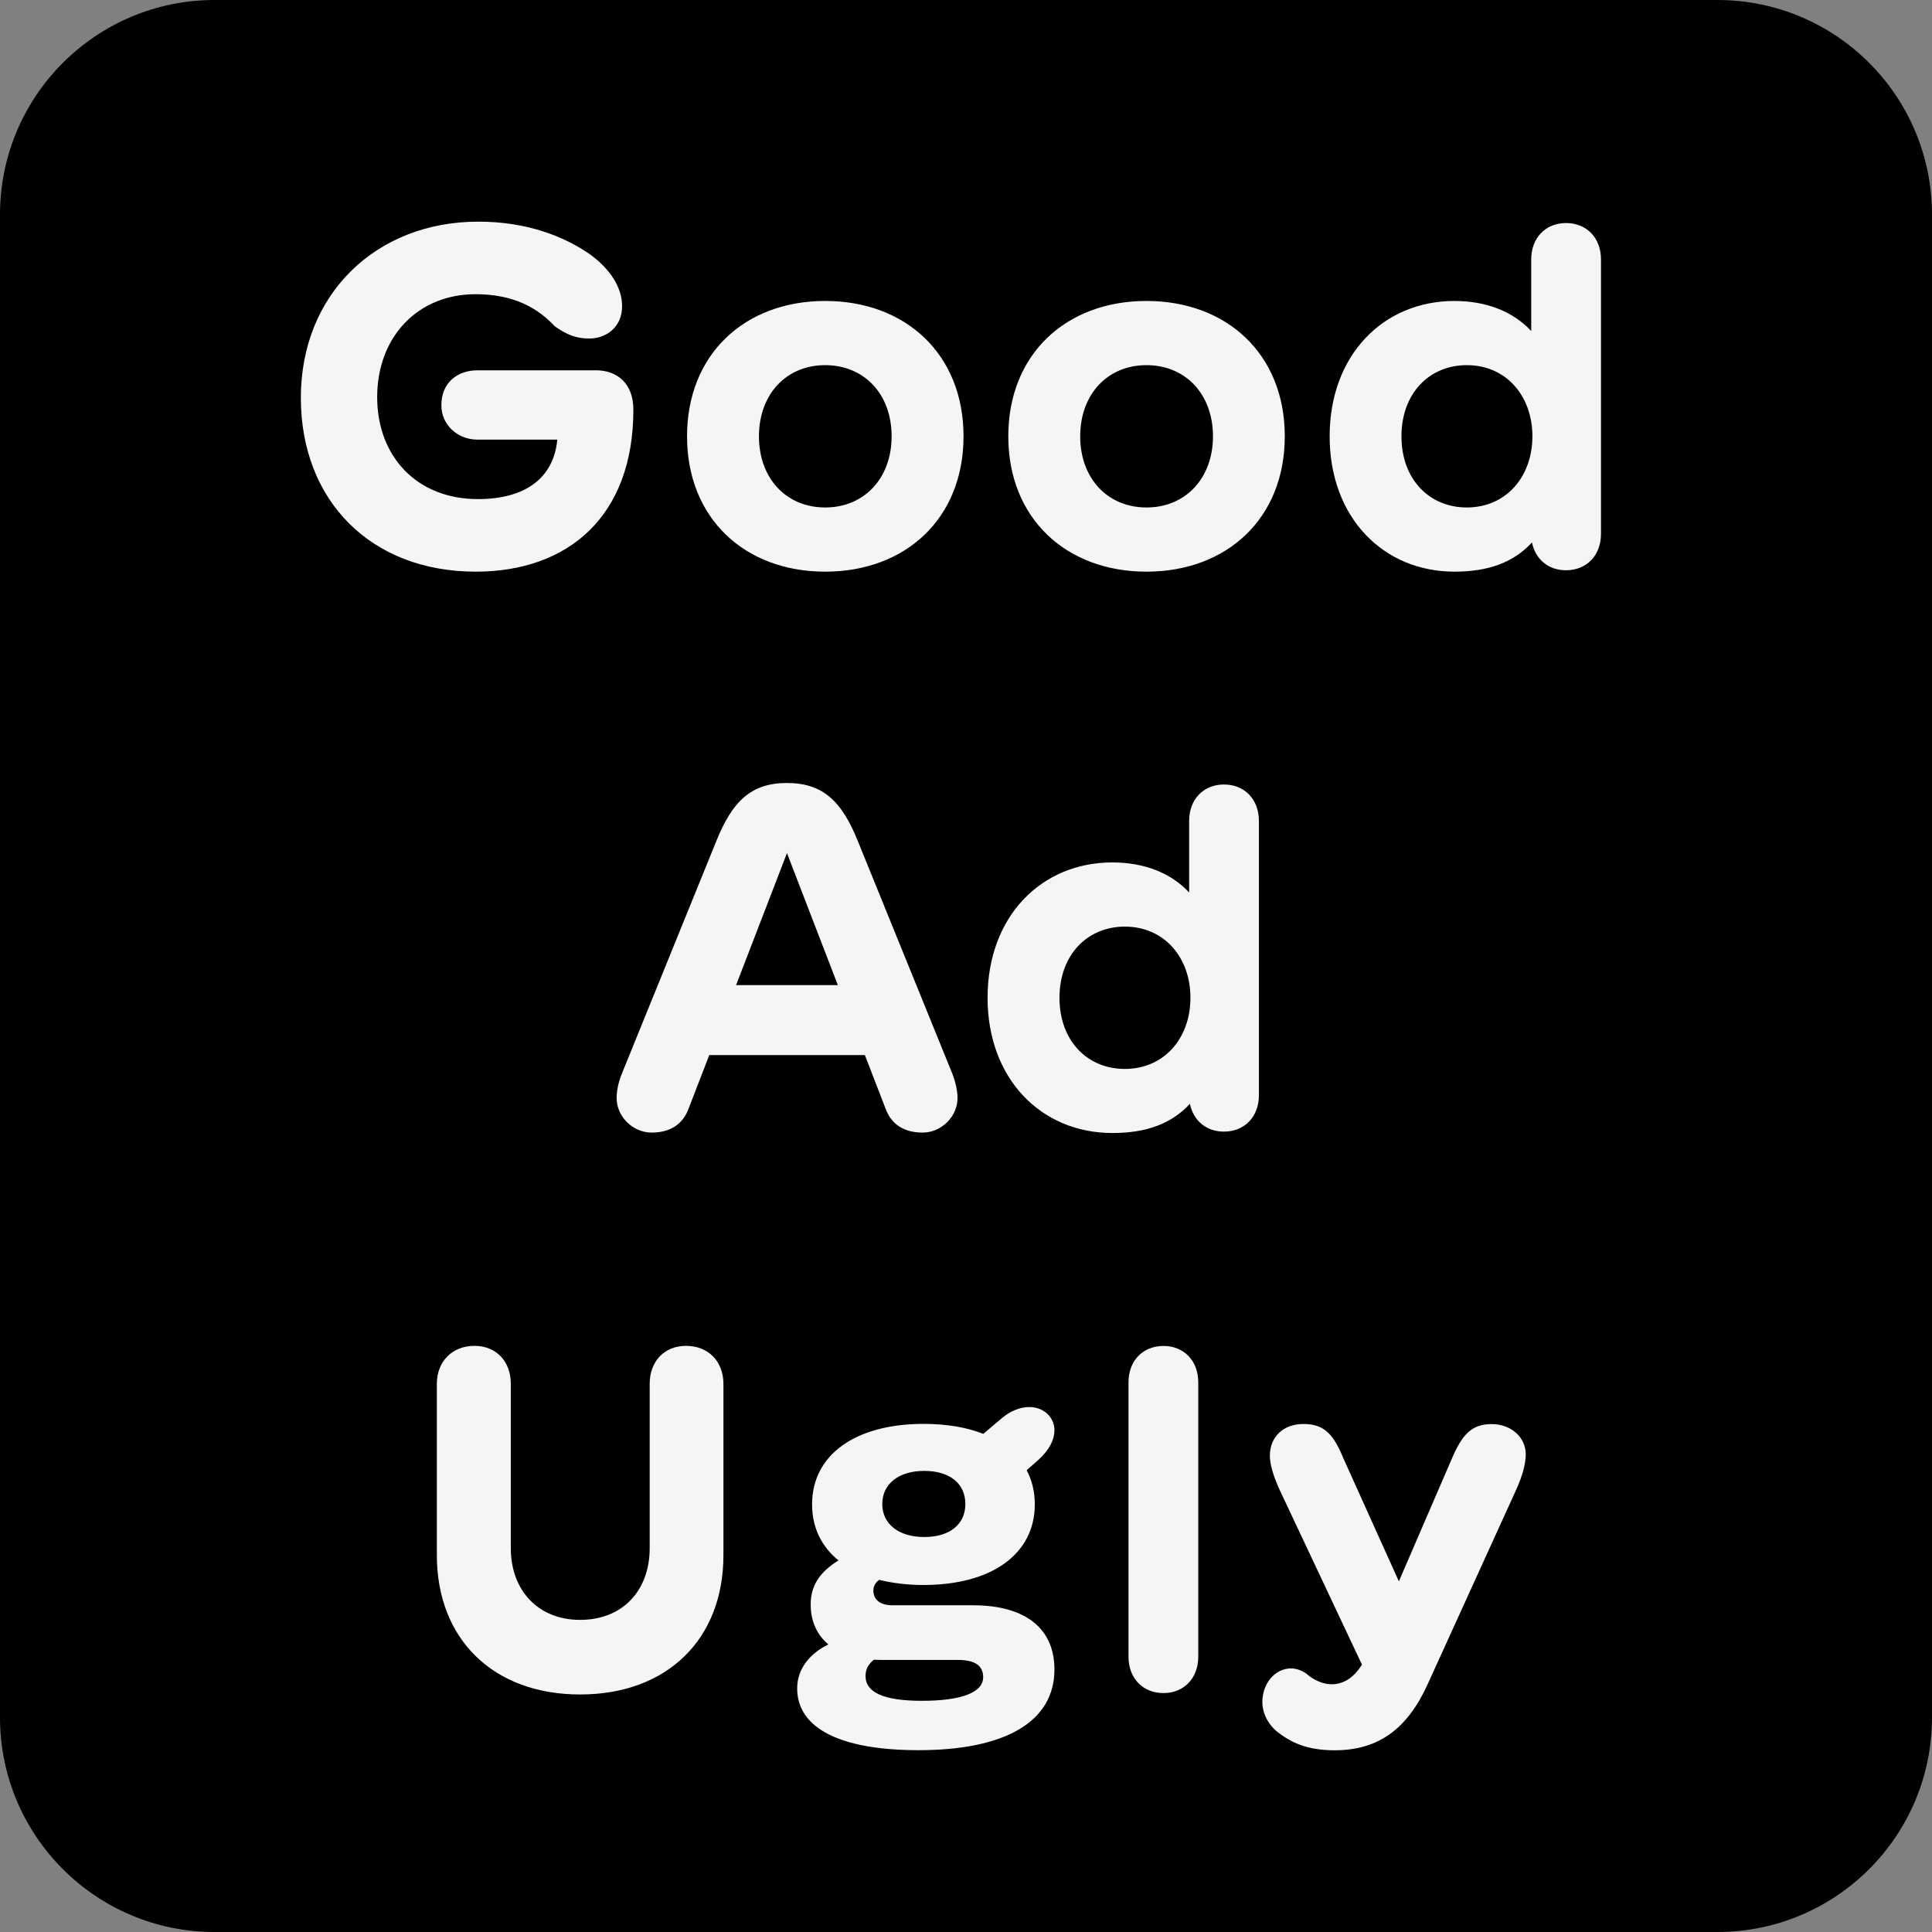
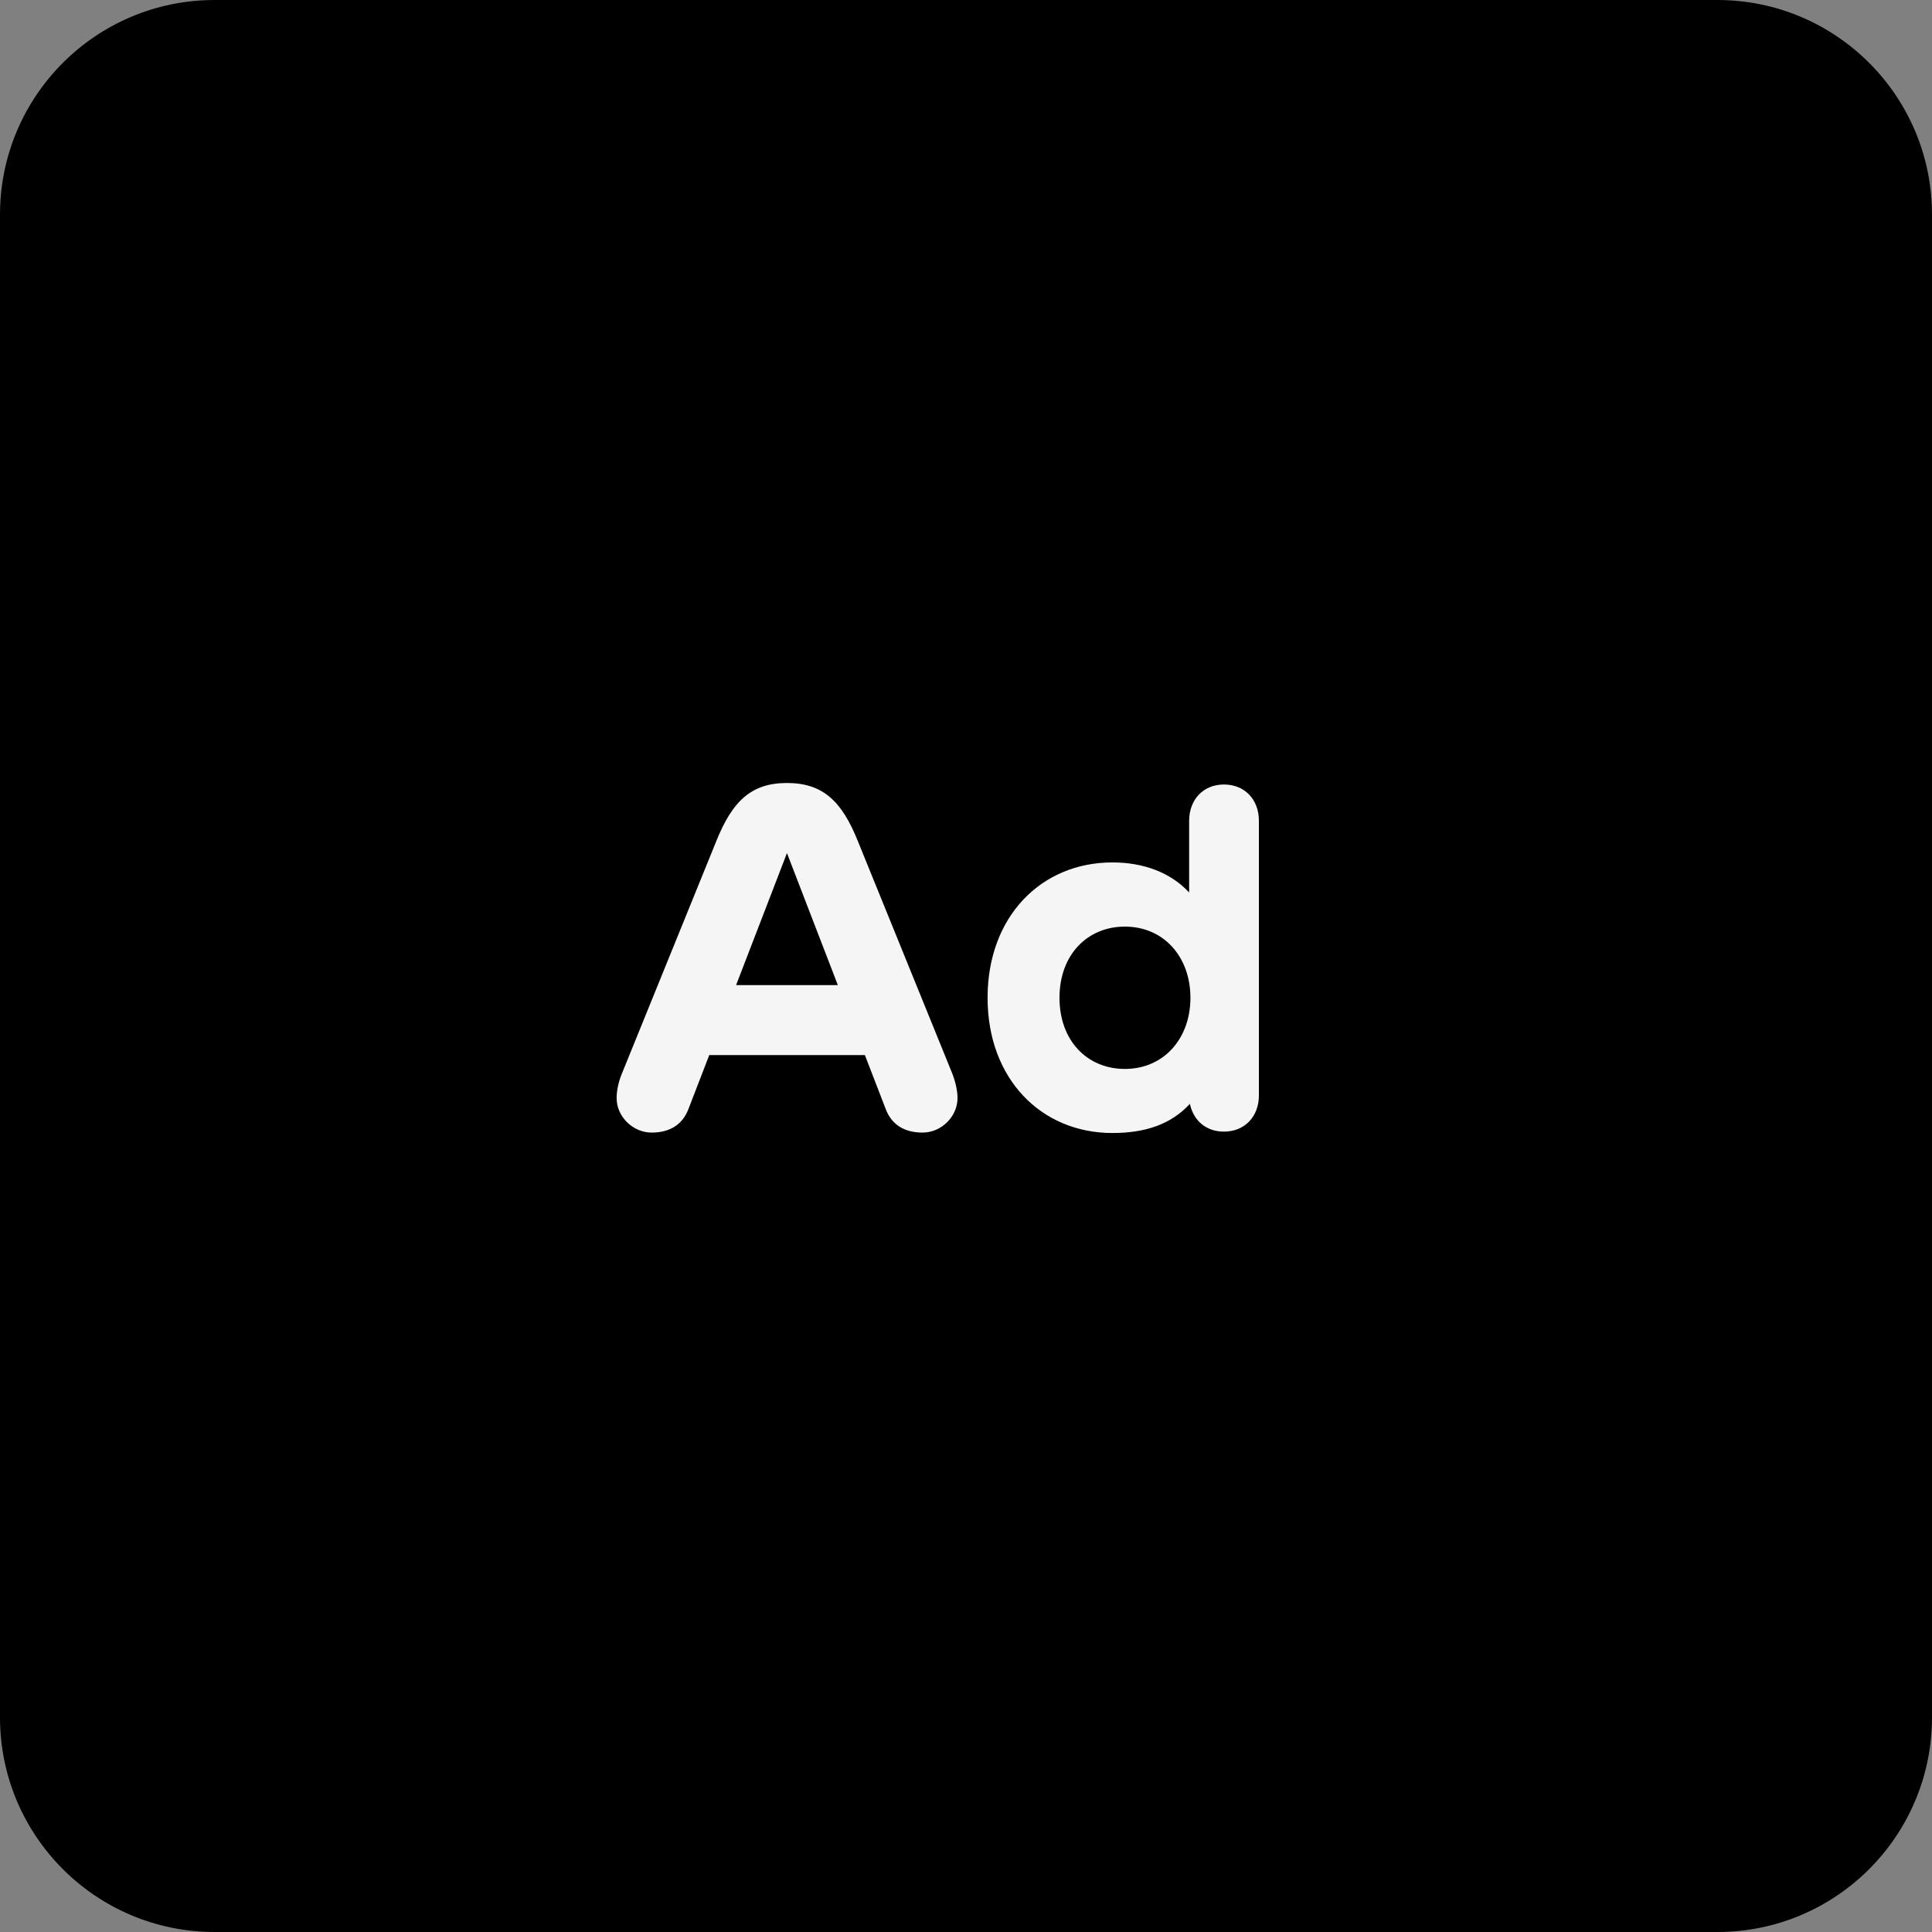
<svg xmlns="http://www.w3.org/2000/svg" xmlns:xlink="http://www.w3.org/1999/xlink" version="1.1" id="Layer_1" x="0px" y="0px" viewBox="0 0 180 180" style="enable-background:new 0 0 180 180;" xml:space="preserve">
  <rect x="0" y="0" width="180" height="180" fill="#808080" stroke="none" />
  <style type="text/css">
	.st0{clip-path:url(#SVGID_00000010287639239020676220000011019833512469854634_);}
	.st1{clip-path:url(#SVGID_00000010287639239020676220000011019833512469854634_);fill:#F5F5F5;}
</style>
  <g>
    <g>
      <defs>
        <rect id="SVGID_1_" width="180" height="180" />
      </defs>
      <clipPath id="SVGID_00000150819921238765739230000010195385135525515658_">
        <use xlink:href="#SVGID_1_" style="overflow:visible;" />
      </clipPath>
      <path style="clip-path:url(#SVGID_00000150819921238765739230000010195385135525515658_);" d="M20,0C8.95,0,0,8.95,0,20v140    c0,11.05,8.95,20,20,20h140c11.05,0,20-8.95,20-20V20c0-11.05-8.95-20-20-20H20z" />
-       <path style="clip-path:url(#SVGID_00000150819921238765739230000010195385135525515658_);fill:#F5F5F5;" d="M119.24,138.85    l7.65,16.24c-0.76,1.22-1.72,1.83-2.83,1.83c-0.76,0-1.67-0.37-2.39-1.02c-0.43-0.3-0.98-0.46-1.37-0.46    c-1.54,0-2.69,1.44-2.69,3.13c0,1.04,0.54,2.13,1.46,2.83c1.5,1.17,3.11,1.67,5.28,1.67c4.06,0,6.76-1.98,8.65-6.13l8.28-18.19    c0.57-1.26,0.87-2.39,0.87-3.26c0-1.59-1.37-2.81-3.17-2.81c-1.83,0-2.74,0.89-3.78,3.37l-4.87,11.28l-5.17-11.46    c-0.89-2.15-1.72-3.2-3.7-3.2c-1.93,0-3.15,1.22-3.15,2.96C118.31,136.37,118.59,137.43,119.24,138.85 M108.4,157.74    c1.91,0,3.24-1.39,3.24-3.39v-25.56c0-2-1.33-3.39-3.24-3.39c-1.94,0-3.26,1.39-3.26,3.39v25.56    C105.14,156.35,106.46,157.74,108.4,157.74 M82.2,140.13c0-1.89,1.54-3.09,3.91-3.09c2.37,0,3.83,1.17,3.83,3.09    c0,1.89-1.46,3.07-3.83,3.07C83.75,143.2,82.2,142,82.2,140.13 M80.64,156.15c0-0.61,0.24-1.09,0.78-1.52    c0.26,0.02,0.54,0.02,0.83,0.02h6.96c1.61,0,2.39,0.52,2.39,1.61c0,1.41-1.98,2.2-5.72,2.2    C82.31,158.46,80.64,157.67,80.64,156.15 M85.57,163.06c8.15,0,12.67-2.69,12.67-7.52c0-3.83-2.72-5.98-7.59-5.98h-7.5    c-1.15,0-1.78-0.52-1.78-1.37c0-0.39,0.17-0.72,0.54-1c1.22,0.3,2.61,0.48,4.13,0.48c6.37,0,10.37-2.89,10.37-7.52    c0-1.17-0.26-2.24-0.76-3.17l1.13-1c0.91-0.83,1.46-1.78,1.46-2.74c0-1.13-0.93-2.15-2.35-2.15c-0.87,0-1.76,0.39-2.48,0.98    l-1.8,1.52c-1.54-0.61-3.41-0.93-5.56-0.93c-6.37,0-10.39,2.89-10.39,7.5c0,2.15,0.87,3.93,2.46,5.22    c-1.78,1.11-2.59,2.37-2.59,4.11c0,1.57,0.59,2.83,1.65,3.72c-1.63,0.78-2.91,2.2-2.91,4.09    C74.27,161.02,78.29,163.06,85.57,163.06 M54.05,157.87c8.11,0,13.35-5.15,13.35-12.98v-15.96c0-2.09-1.41-3.54-3.48-3.54    c-2.04,0-3.39,1.46-3.39,3.54v15.3c0,3.98-2.54,6.69-6.48,6.69c-3.89,0-6.46-2.72-6.46-6.69v-15.3c0-2.09-1.35-3.54-3.39-3.54    c-2.07,0-3.5,1.46-3.5,3.54v15.96C40.7,152.72,45.96,157.87,54.05,157.87" />
      <path style="clip-path:url(#SVGID_00000150819921238765739230000010195385135525515658_);fill:#F5F5F5;" d="M98.71,92.96    c0-4.02,2.61-6.63,6.09-6.63c3.65,0,6.11,2.85,6.11,6.63c0,3.78-2.46,6.63-6.11,6.63C101.31,99.59,98.71,96.98,98.71,92.96     M103.64,105.56c3.11,0,5.48-0.83,7.22-2.72c0.33,1.57,1.52,2.59,3.17,2.59c1.93,0,3.26-1.39,3.26-3.39V76.48    c0-2-1.33-3.39-3.26-3.39c-1.91,0-3.24,1.39-3.24,3.39v6.67c-1.7-1.83-4.2-2.8-7.15-2.8c-6.63,0-11.63,5.04-11.63,12.61    C92.01,100.52,97.01,105.56,103.64,105.56 M68.58,91.78l4.74-12.3l4.74,12.3H68.58z M60.71,105.52c1.76,0,2.91-0.8,3.44-2.22    l1.93-5h14.5l1.93,5c0.52,1.41,1.67,2.22,3.44,2.22s3.26-1.5,3.26-3.22c0-0.54-0.13-1.37-0.5-2.31l-8.78-21.61    c-1.48-3.7-3.24-5.43-6.61-5.43c-3.37,0-5.11,1.74-6.59,5.43L57.95,100c-0.39,0.94-0.5,1.76-0.5,2.31    C57.45,104.02,58.95,105.52,60.71,105.52" />
-       <path style="clip-path:url(#SVGID_00000150819921238765739230000010195385135525515658_);fill:#F5F5F5;" d="M130.57,40.65    c0-4.02,2.61-6.63,6.09-6.63c3.65,0,6.11,2.85,6.11,6.63c0,3.78-2.46,6.63-6.11,6.63C133.18,47.28,130.57,44.67,130.57,40.65     M135.51,53.26c3.11,0,5.48-0.83,7.22-2.72c0.33,1.57,1.52,2.59,3.17,2.59c1.93,0,3.26-1.39,3.26-3.39V24.17    c0-2-1.33-3.39-3.26-3.39c-1.91,0-3.24,1.39-3.24,3.39v6.67c-1.7-1.83-4.2-2.8-7.15-2.8c-6.63,0-11.63,5.04-11.63,12.61    C123.88,48.22,128.88,53.26,135.51,53.26 M100.64,40.65c0-3.94,2.57-6.63,6.17-6.63c3.63,0,6.2,2.69,6.2,6.63    c0,3.93-2.57,6.63-6.2,6.63C103.21,47.28,100.64,44.59,100.64,40.65 M106.81,53.26c7.5,0,12.89-4.96,12.89-12.61    c0-7.65-5.39-12.61-12.89-12.61c-7.48,0-12.87,4.96-12.87,12.61C93.94,48.3,99.34,53.26,106.81,53.26 M70.71,40.65    c0-3.94,2.57-6.63,6.17-6.63c3.63,0,6.19,2.69,6.19,6.63c0,3.93-2.57,6.63-6.19,6.63C73.27,47.28,70.71,44.59,70.71,40.65     M76.88,53.26c7.5,0,12.89-4.96,12.89-12.61c0-7.65-5.39-12.61-12.89-12.61c-7.48,0-12.87,4.96-12.87,12.61    C64.01,48.3,69.4,53.26,76.88,53.26 M44.32,53.26c8.61,0,14.69-5.15,14.69-15.09c0-2.54-1.61-3.67-3.48-3.67H44.49    c-1.85,0-3.37,1.13-3.37,3.26c0,1.83,1.52,3.2,3.37,3.2h7.43c-0.33,3.59-3,5.54-7.39,5.54c-5.72,0-9.39-4-9.39-9.5    c0-5.59,3.76-9.59,9.17-9.59c3.61,0,5.83,1.33,7.37,2.98c1.11,0.8,2.02,1.15,3.22,1.15c1.54,0,3.06-1.02,3.06-3.02    c0-1.7-1.07-3.43-3-4.83c-2.41-1.67-5.87-3.04-10.39-3.04c-9.54,0-16.54,6.76-16.54,16.41C28.03,46.65,34.56,53.26,44.32,53.26" />
    </g>
  </g>
</svg>